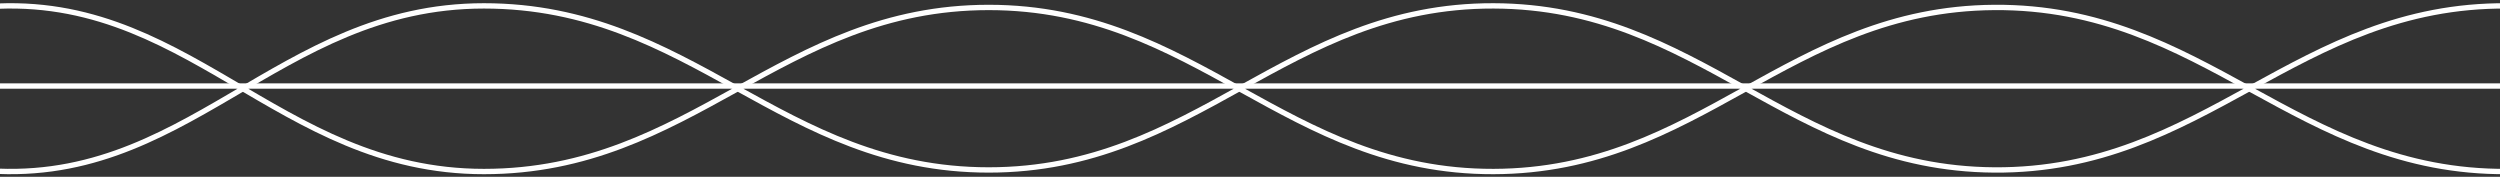
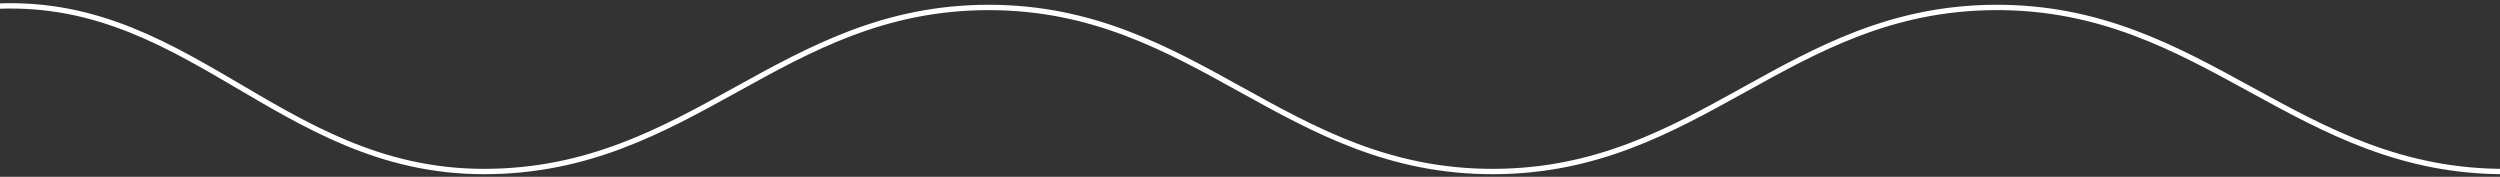
<svg xmlns="http://www.w3.org/2000/svg" width="509" height="36" viewBox="0 0 509 36" fill="none">
  <rect x="0" y="0" width="509" height="36" fill="#333333" stroke="none" />
  <g clip-path="url(#clip0_6_104)">
-     <path d="M-55.637 17.516H614.589" stroke="white" stroke-width="1.088" />
    <path d="M-55.637 17.385C-55.637 17.385 -25.192 3.588 -4.248 1.517C37.844 -2.645 56.221 34.922 98.528 34.922C140.836 34.922 158.997 1.517 201.305 1.517C243.613 1.517 261.774 35.026 304.082 34.922C346.073 34.819 364.013 1.822 406.003 1.517C448.944 1.206 467.55 35.234 510.492 34.922C552.482 34.617 612.413 1.517 612.413 1.517" stroke="white" stroke-width="1.088" />
-     <path d="M-55.637 18.735C-55.637 18.735 -25.192 32.531 -4.248 34.602C37.844 38.764 56.221 1.197 98.528 1.197C140.836 1.197 158.997 34.602 201.305 34.602C243.613 34.602 261.774 1.093 304.082 1.197C346.073 1.3 364.013 34.297 406.003 34.602C448.944 34.914 467.55 0.885 510.492 1.197C552.482 1.502 612.413 34.602 612.413 34.602" stroke="white" stroke-width="1.088" />
  </g>
  <defs>
    <clipPath id="clip0_6_104">
      <rect width="509" height="36" fill="white" />
    </clipPath>
  </defs>
</svg>